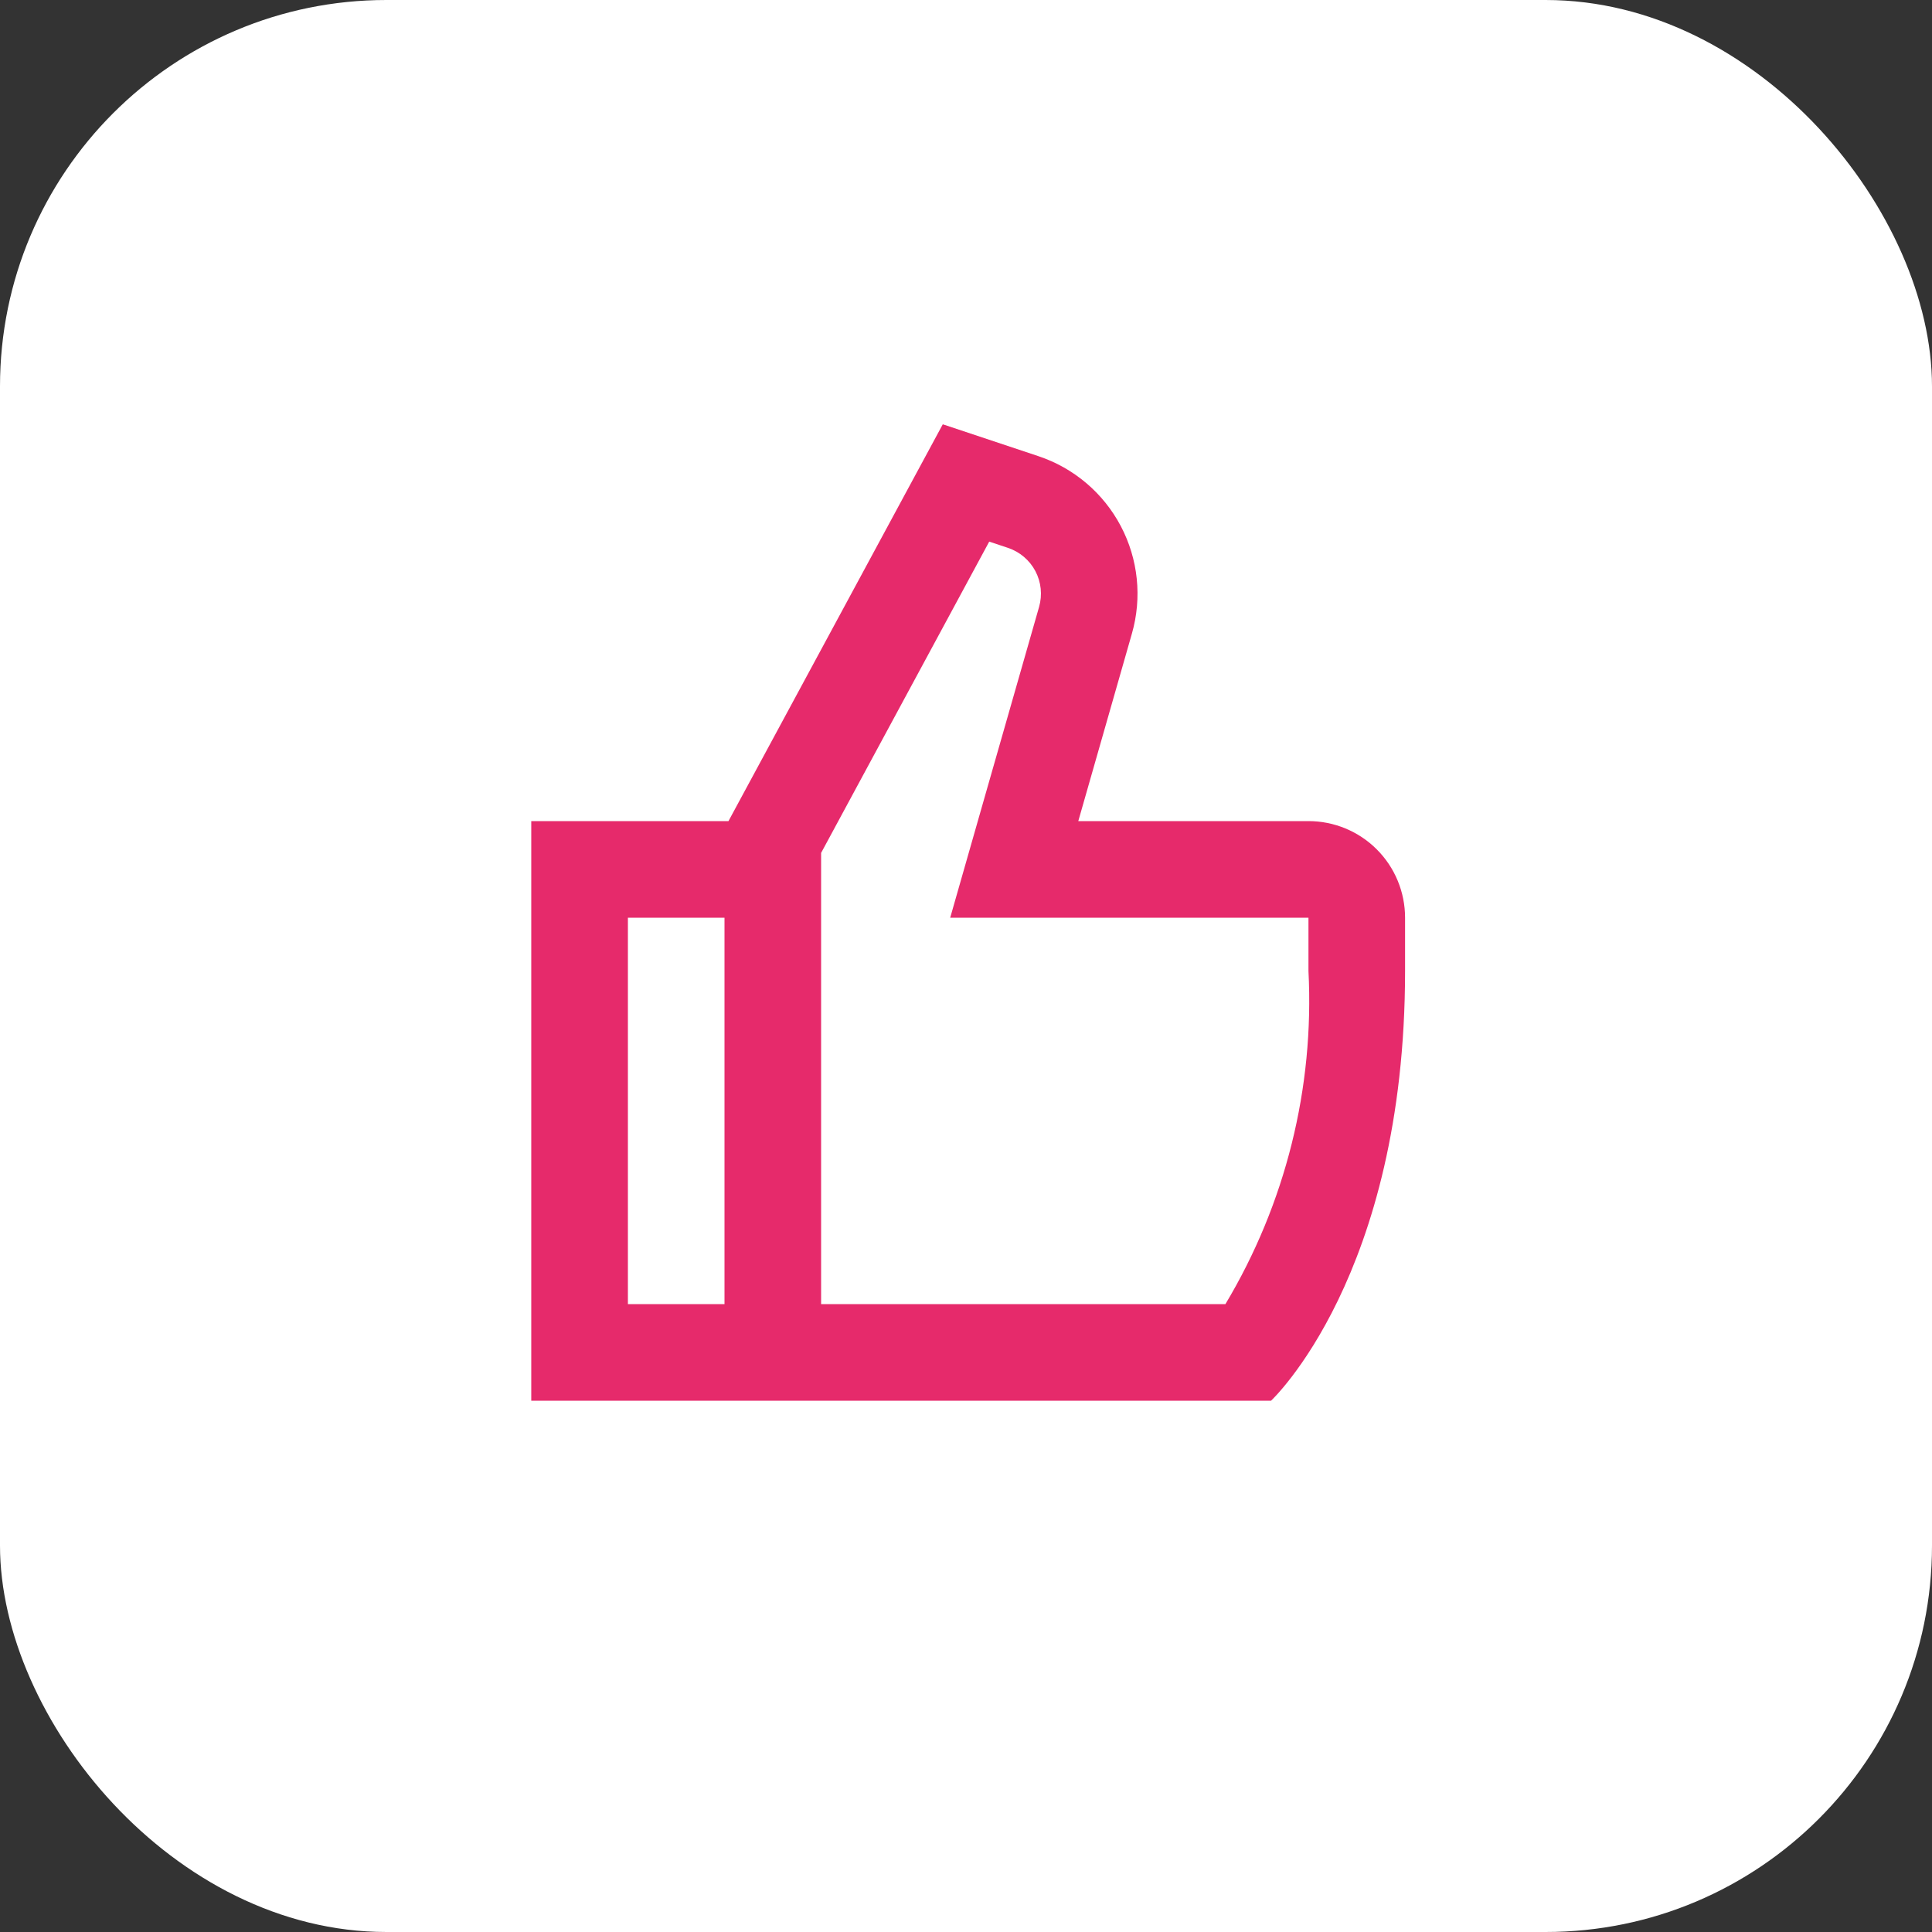
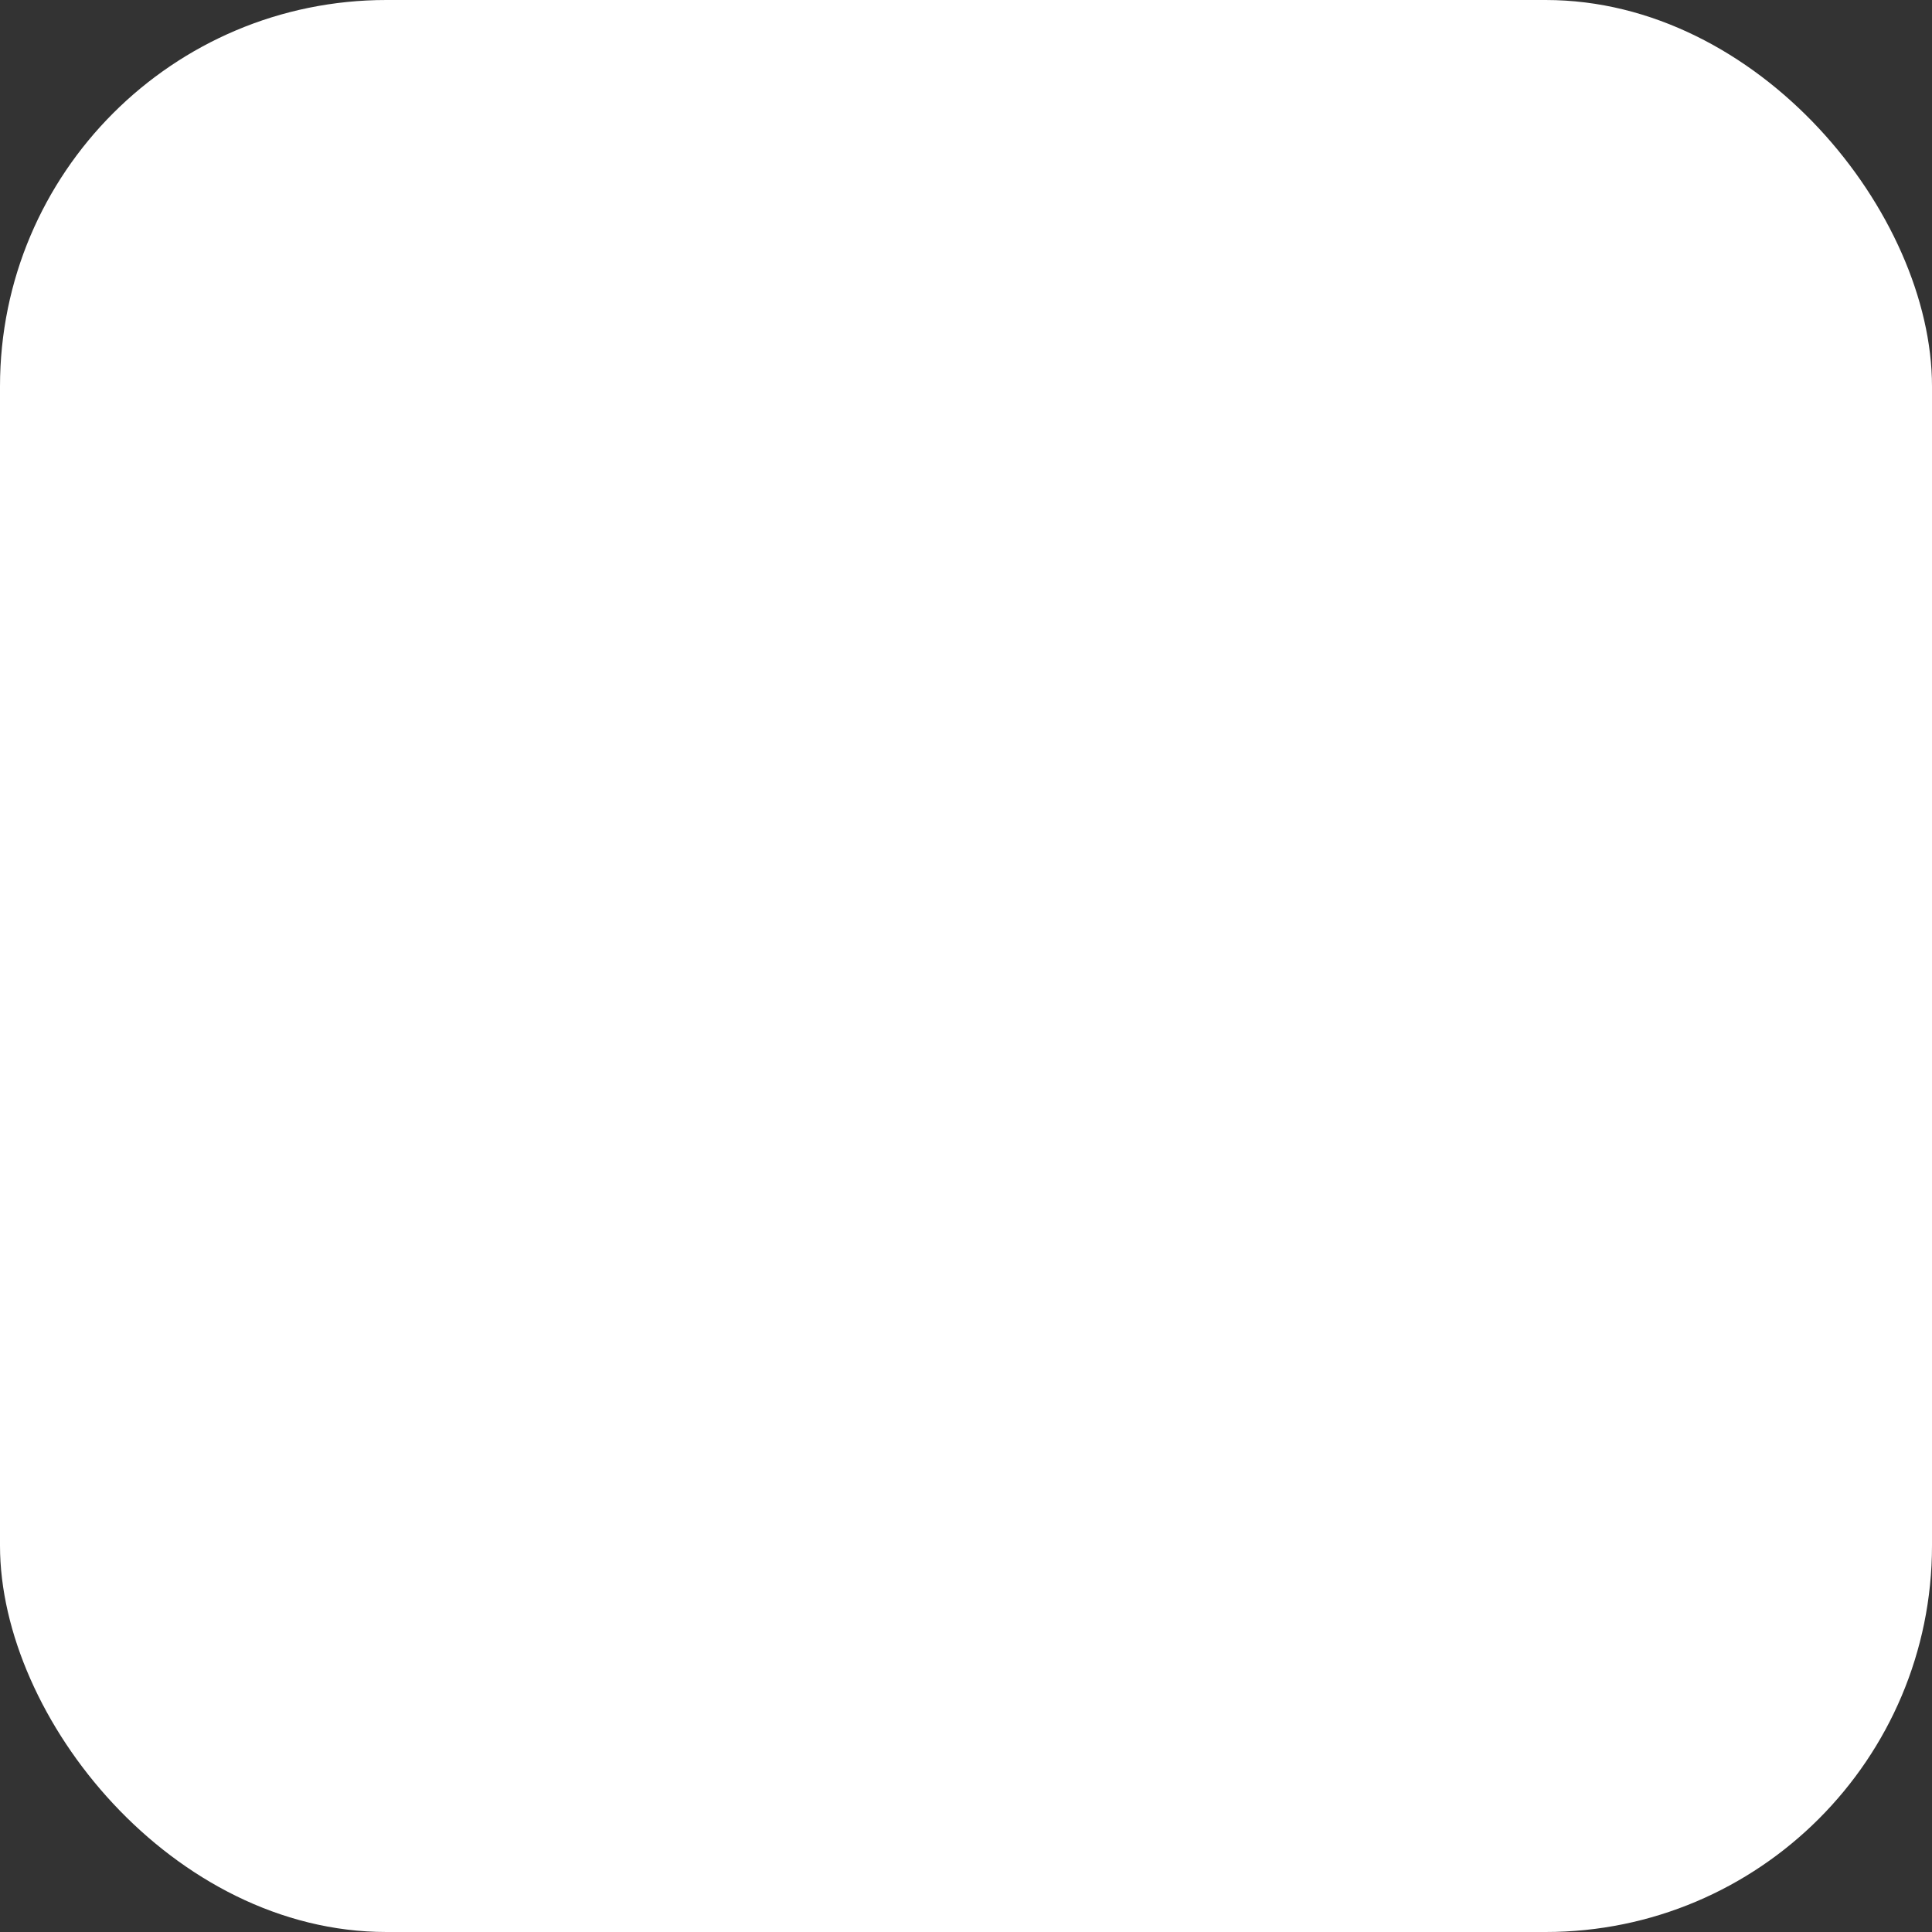
<svg xmlns="http://www.w3.org/2000/svg" width="50" height="50" viewBox="0 0 50 50" fill="none">
  <rect x="0" y="0" width="50" height="50" fill="#333333" stroke="none" />
  <rect x="-0" width="50" height="50" rx="10" fill="white" />
-   <path d="M33.863 21.25H27.906L29.294 16.396C29.56 15.466 29.457 14.47 29.006 13.615C28.555 12.76 27.792 12.112 26.875 11.806L24.399 10.981L18.853 21.25H13.749V36.25H21.25H32.895C32.895 36.25 36.363 33.02 36.363 25.13V23.75C36.363 23.087 36.1 22.451 35.631 21.982C35.162 21.513 34.526 21.25 33.863 21.25ZM16.25 23.75H18.75V33.75H16.25V23.75ZM33.863 25.13C34.017 28.153 33.269 31.153 31.714 33.75H21.25V22.074L25.601 14.017L26.084 14.178C26.39 14.28 26.645 14.495 26.796 14.781C26.946 15.066 26.98 15.398 26.891 15.708L25.502 20.562L24.591 23.75H33.863V25.13Z" fill="#E62A6B" />
</svg>